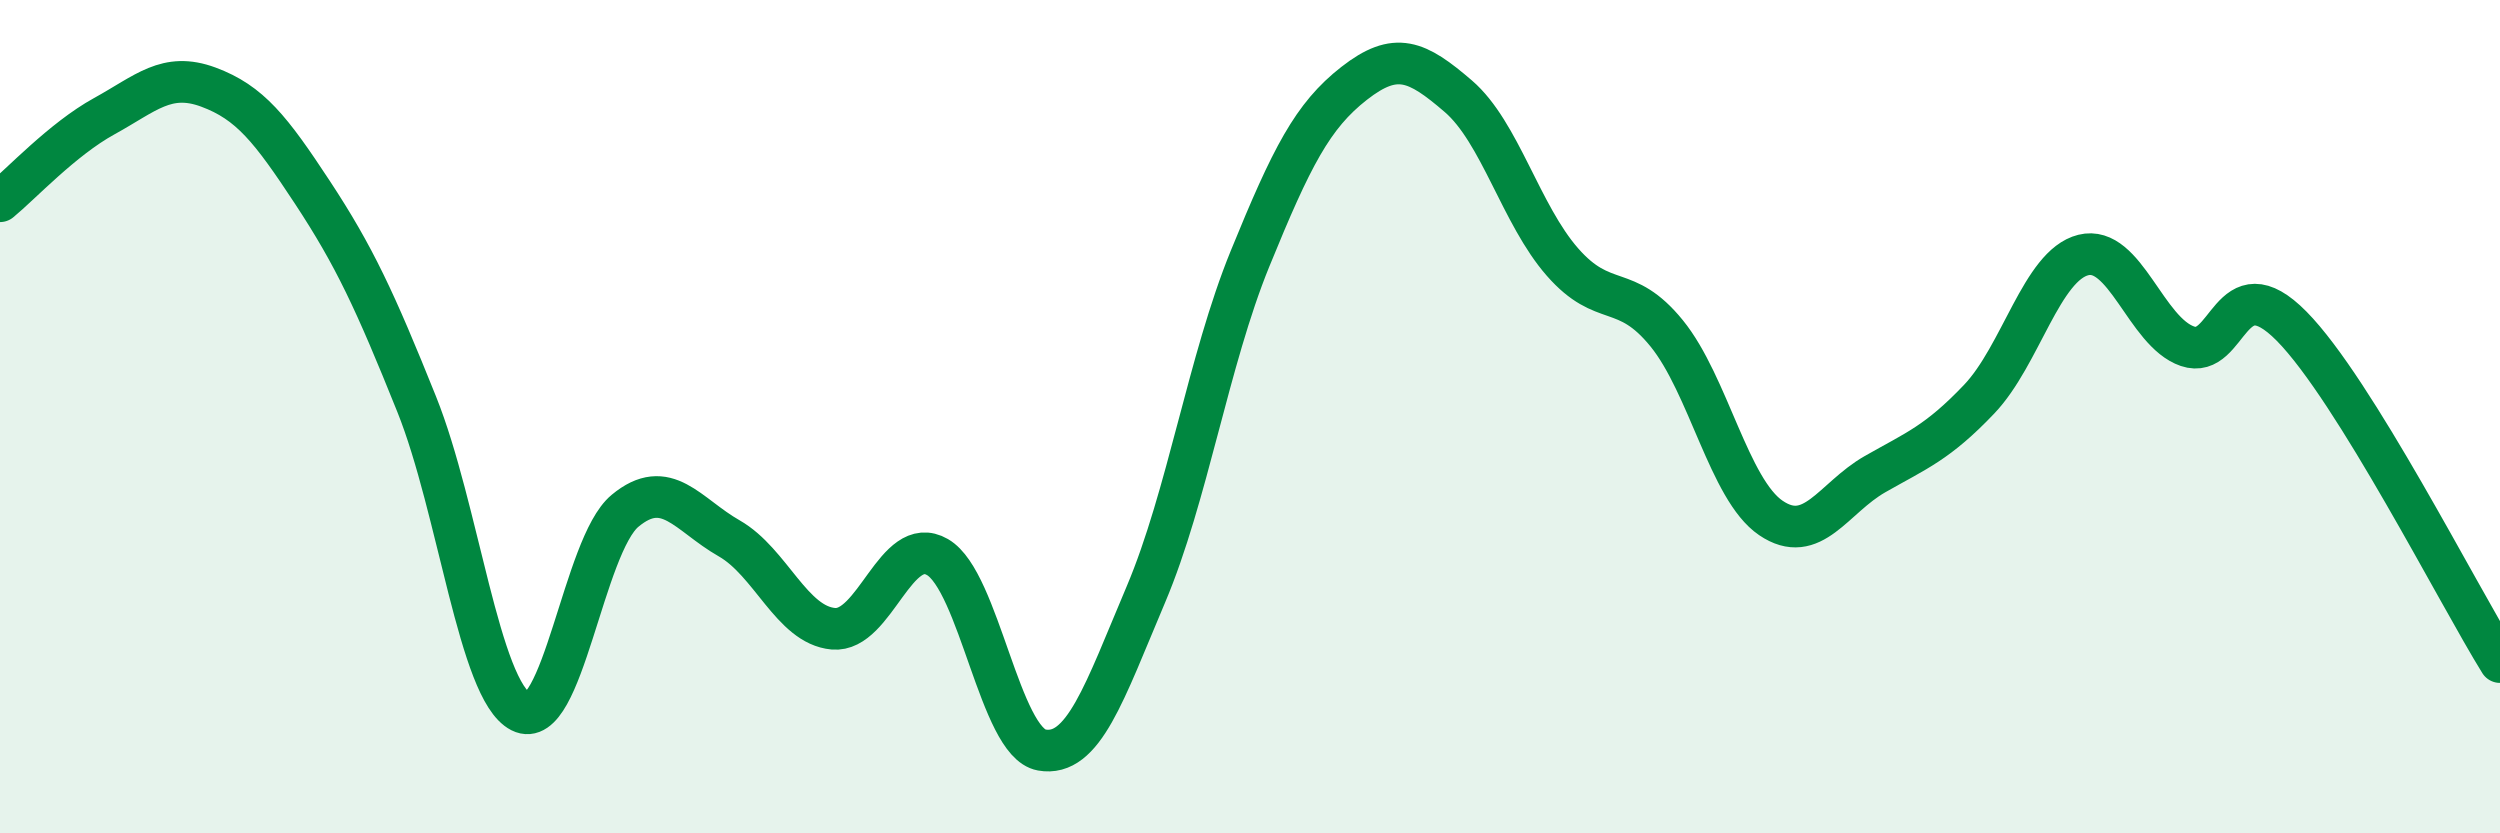
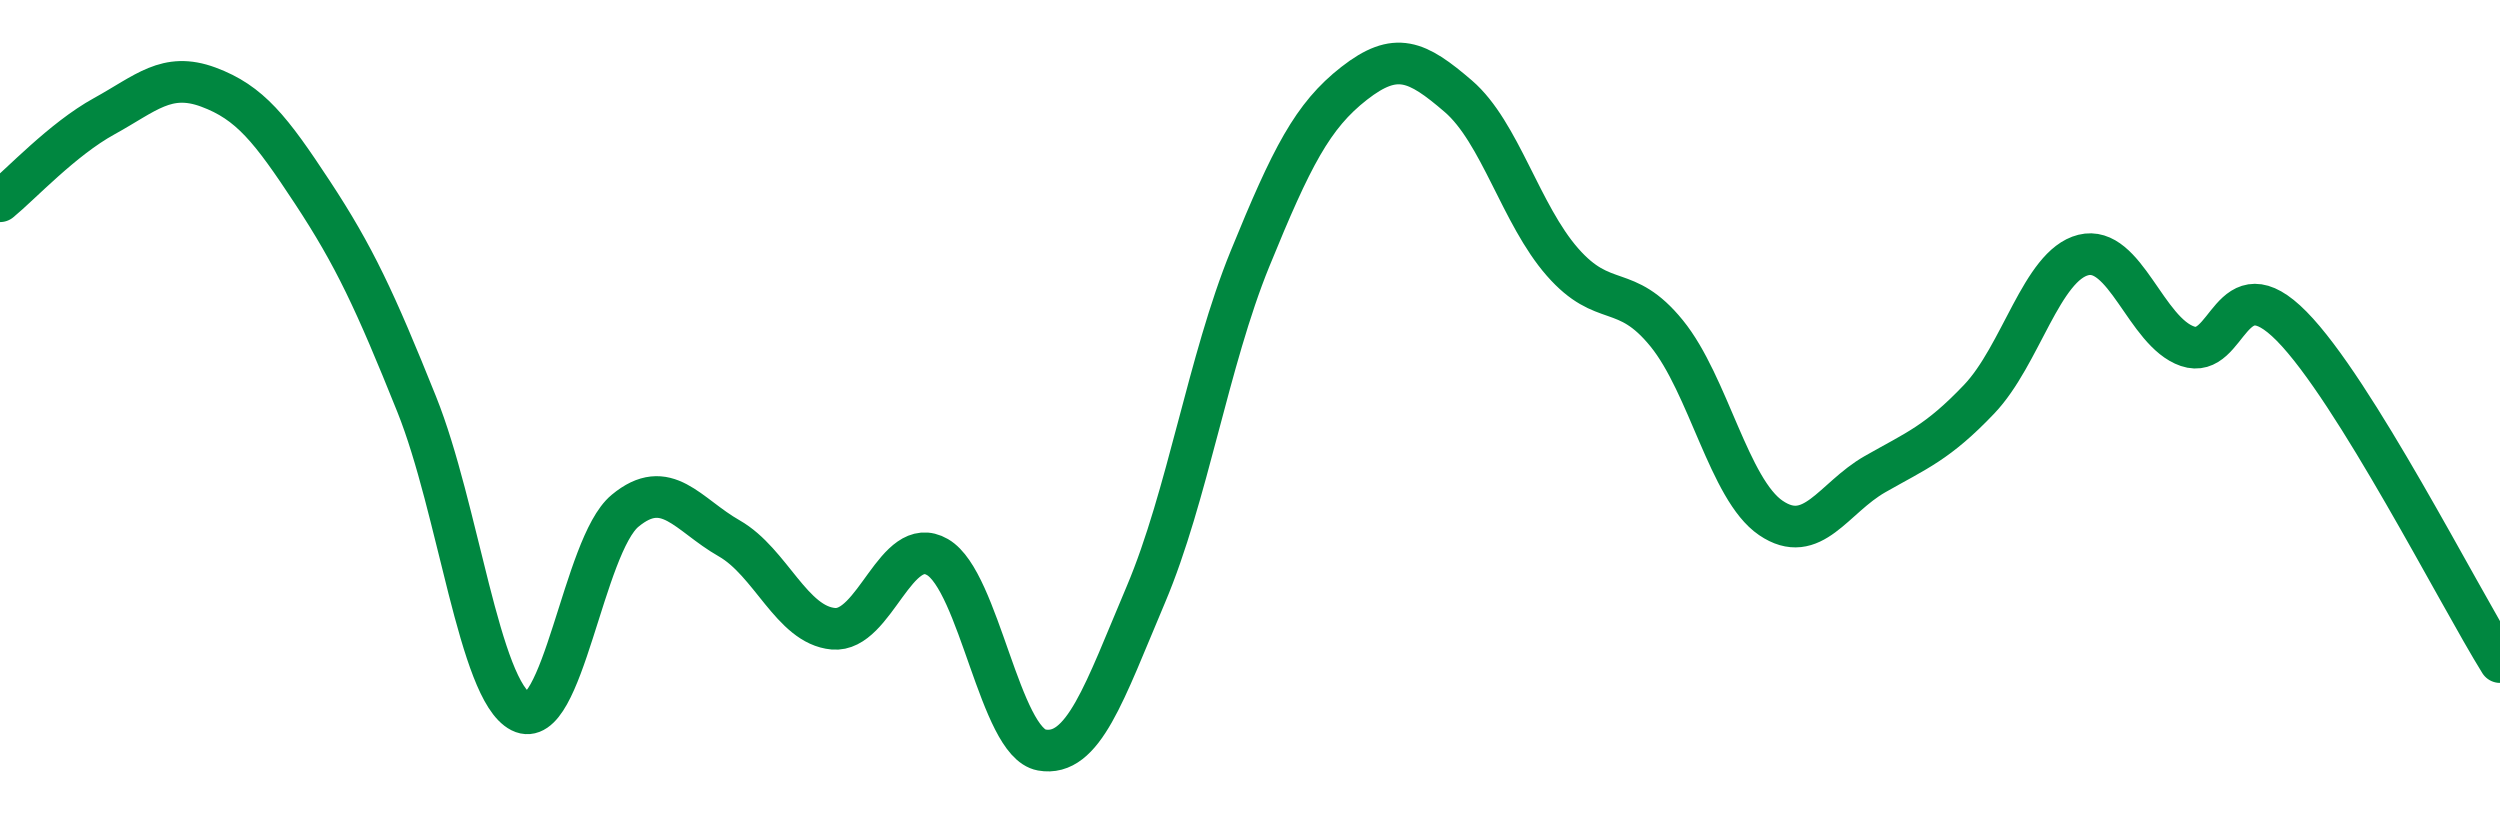
<svg xmlns="http://www.w3.org/2000/svg" width="60" height="20" viewBox="0 0 60 20">
-   <path d="M 0,4.83 C 0.5,4.42 1.5,3.34 2.5,2.79 C 3.5,2.24 4,1.72 5,2.09 C 6,2.46 6.5,3.1 7.5,4.62 C 8.5,6.14 9,7.21 10,9.7 C 11,12.19 11.5,16.57 12.5,17.08 C 13.5,17.59 14,13.09 15,12.26 C 16,11.43 16.5,12.35 17.5,12.92 C 18.5,13.49 19,15 20,15.09 C 21,15.18 21.5,12.79 22.5,13.37 C 23.5,13.95 24,17.82 25,18 C 26,18.18 26.5,16.63 27.5,14.27 C 28.5,11.91 29,8.66 30,6.21 C 31,3.76 31.5,2.78 32.5,2 C 33.5,1.22 34,1.45 35,2.31 C 36,3.17 36.5,5.15 37.5,6.29 C 38.5,7.43 39,6.77 40,8 C 41,9.23 41.5,11.75 42.5,12.43 C 43.5,13.11 44,11.95 45,11.38 C 46,10.81 46.5,10.63 47.5,9.58 C 48.5,8.53 49,6.37 50,6.12 C 51,5.87 51.5,7.97 52.5,8.31 C 53.5,8.65 53.5,6.31 55,7.83 C 56.5,9.35 59,14.28 60,15.89L60 20L0 20Z" fill="#008740" opacity="0.1" stroke-linecap="round" stroke-linejoin="round" />
  <path d="M 0,4.83 C 0.5,4.42 1.5,3.34 2.5,2.79 C 3.5,2.24 4,1.72 5,2.09 C 6,2.46 6.5,3.1 7.5,4.62 C 8.5,6.14 9,7.21 10,9.7 C 11,12.19 11.5,16.57 12.5,17.08 C 13.5,17.59 14,13.09 15,12.26 C 16,11.43 16.5,12.35 17.5,12.92 C 18.5,13.49 19,15 20,15.09 C 21,15.18 21.5,12.79 22.5,13.37 C 23.5,13.95 24,17.82 25,18 C 26,18.18 26.5,16.63 27.5,14.27 C 28.5,11.91 29,8.66 30,6.21 C 31,3.76 31.5,2.78 32.5,2 C 33.5,1.22 34,1.45 35,2.31 C 36,3.17 36.5,5.15 37.5,6.29 C 38.5,7.43 39,6.77 40,8 C 41,9.23 41.5,11.75 42.5,12.43 C 43.5,13.11 44,11.95 45,11.38 C 46,10.81 46.5,10.63 47.5,9.58 C 48.5,8.53 49,6.37 50,6.12 C 51,5.87 51.5,7.97 52.5,8.31 C 53.5,8.65 53.5,6.31 55,7.83 C 56.5,9.35 59,14.28 60,15.89" stroke="#008740" stroke-width="1" fill="none" stroke-linecap="round" stroke-linejoin="round" />
</svg>